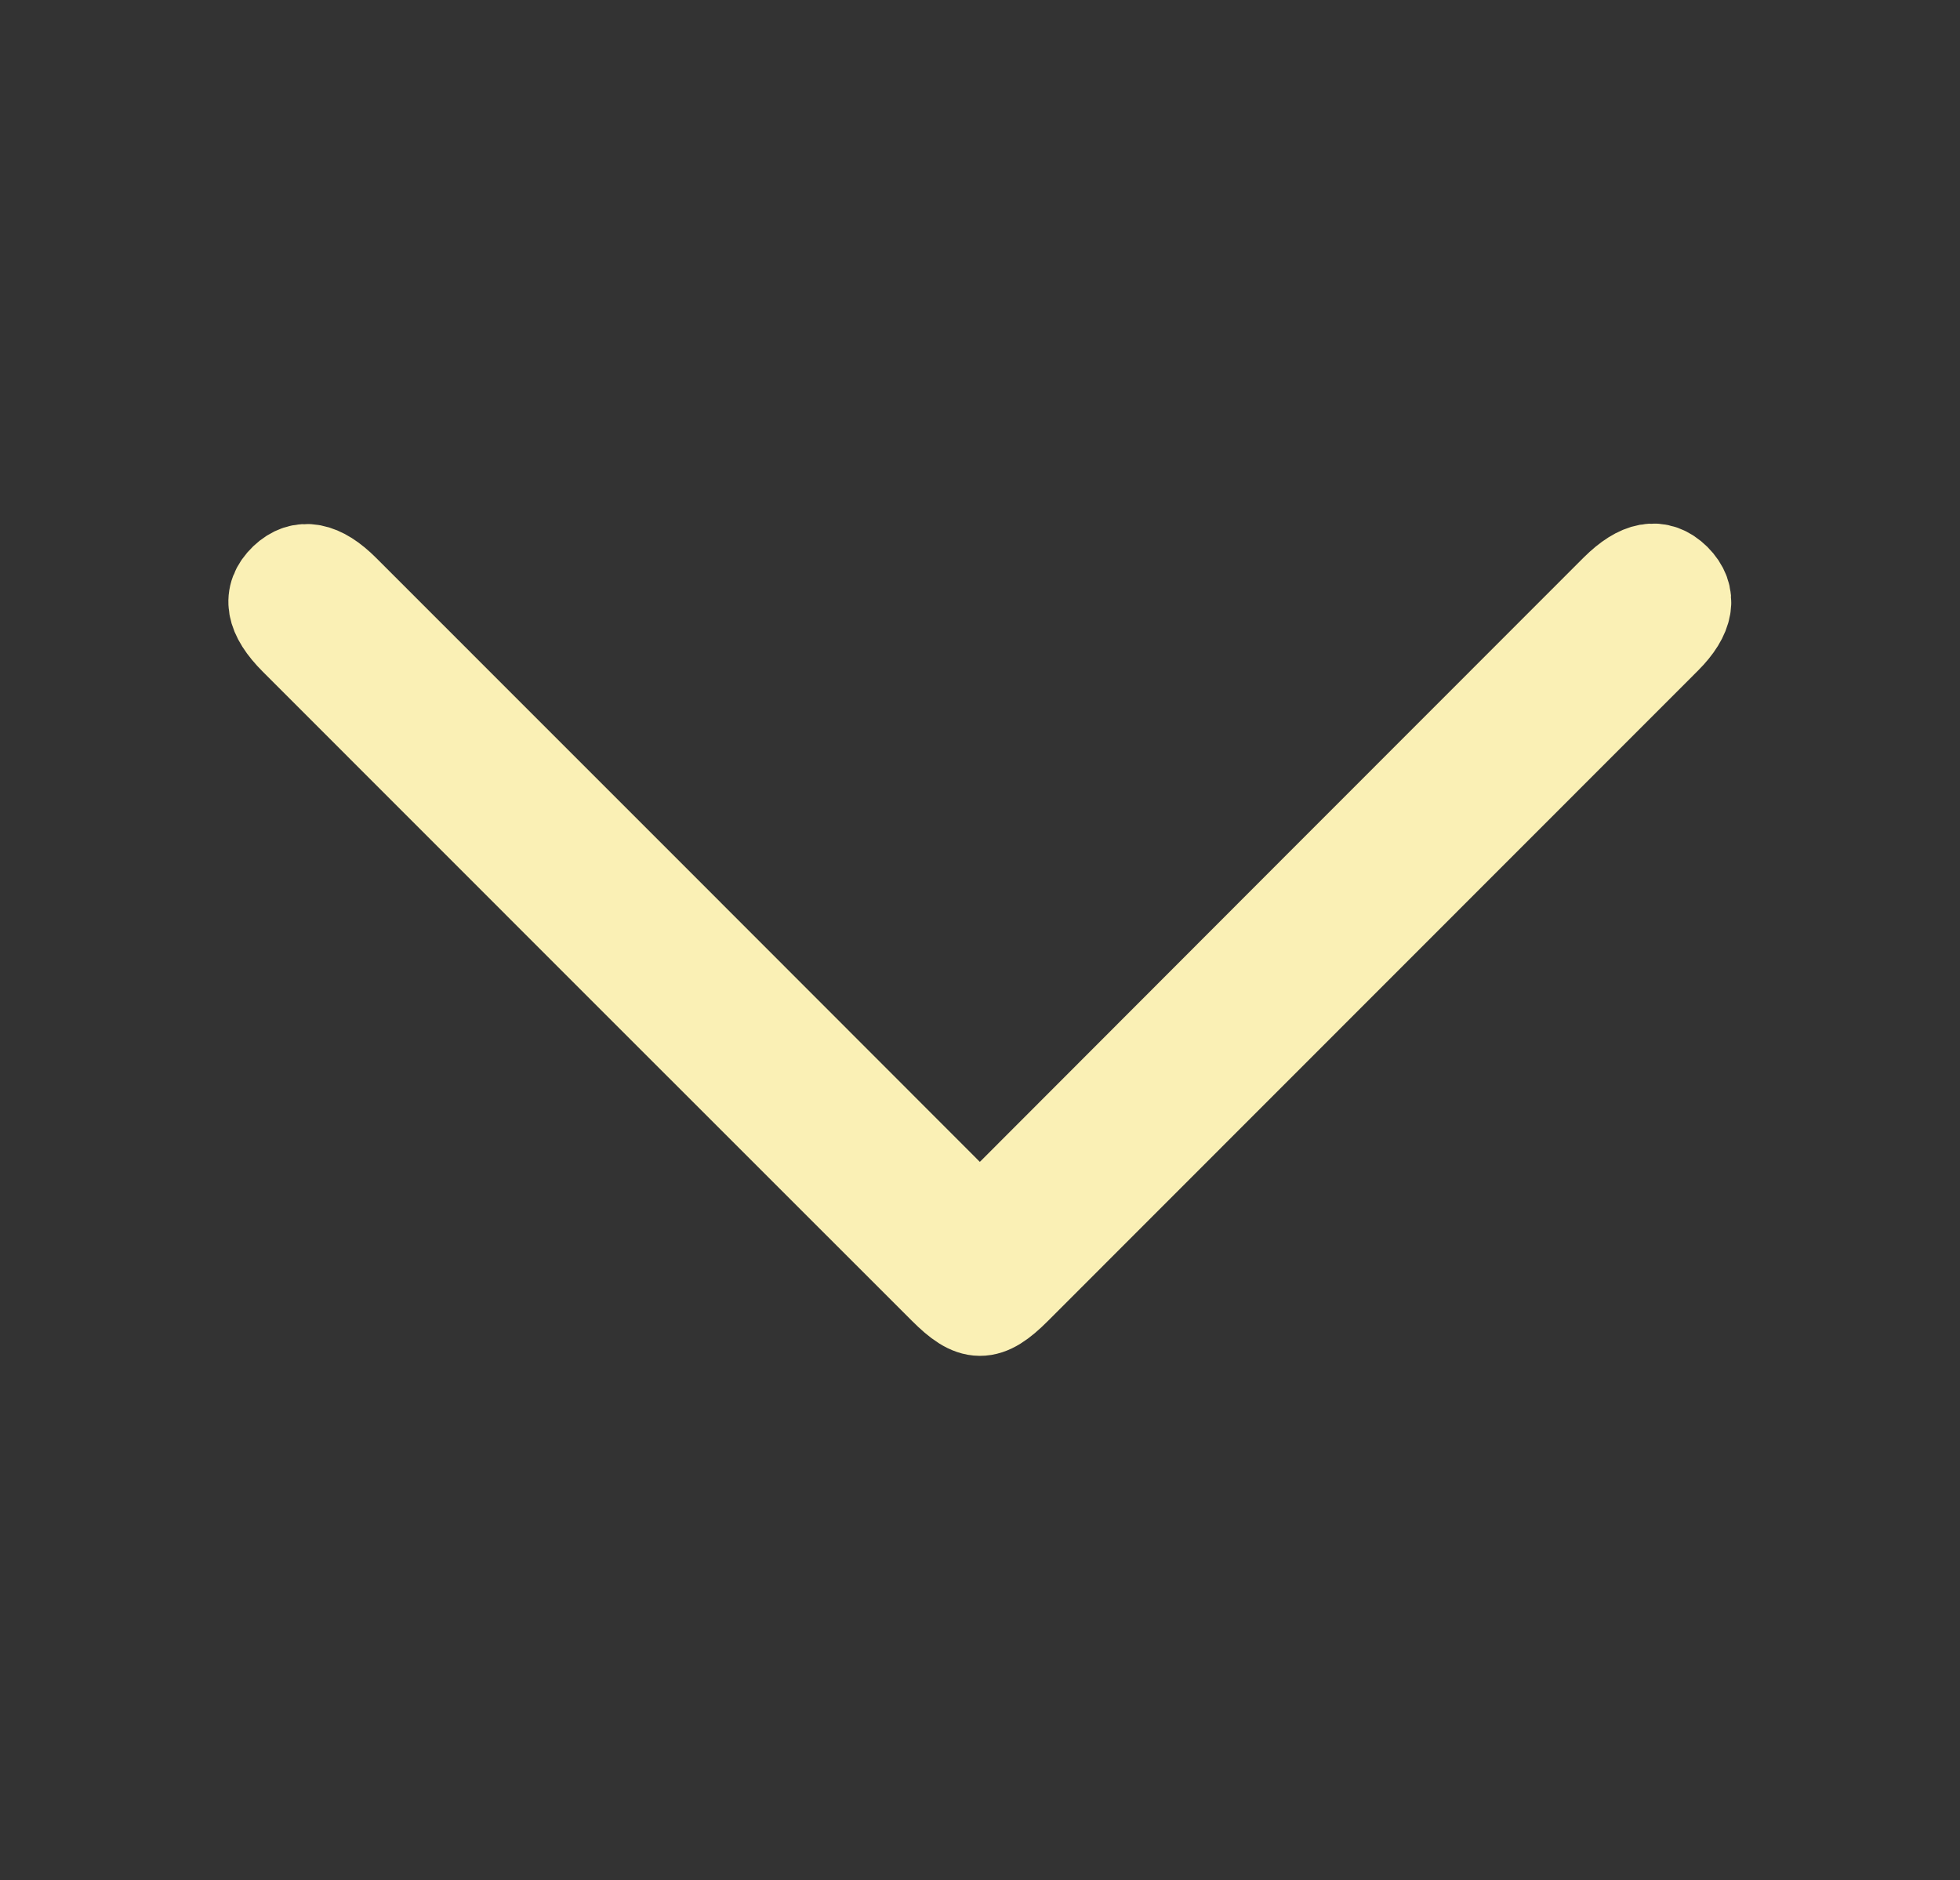
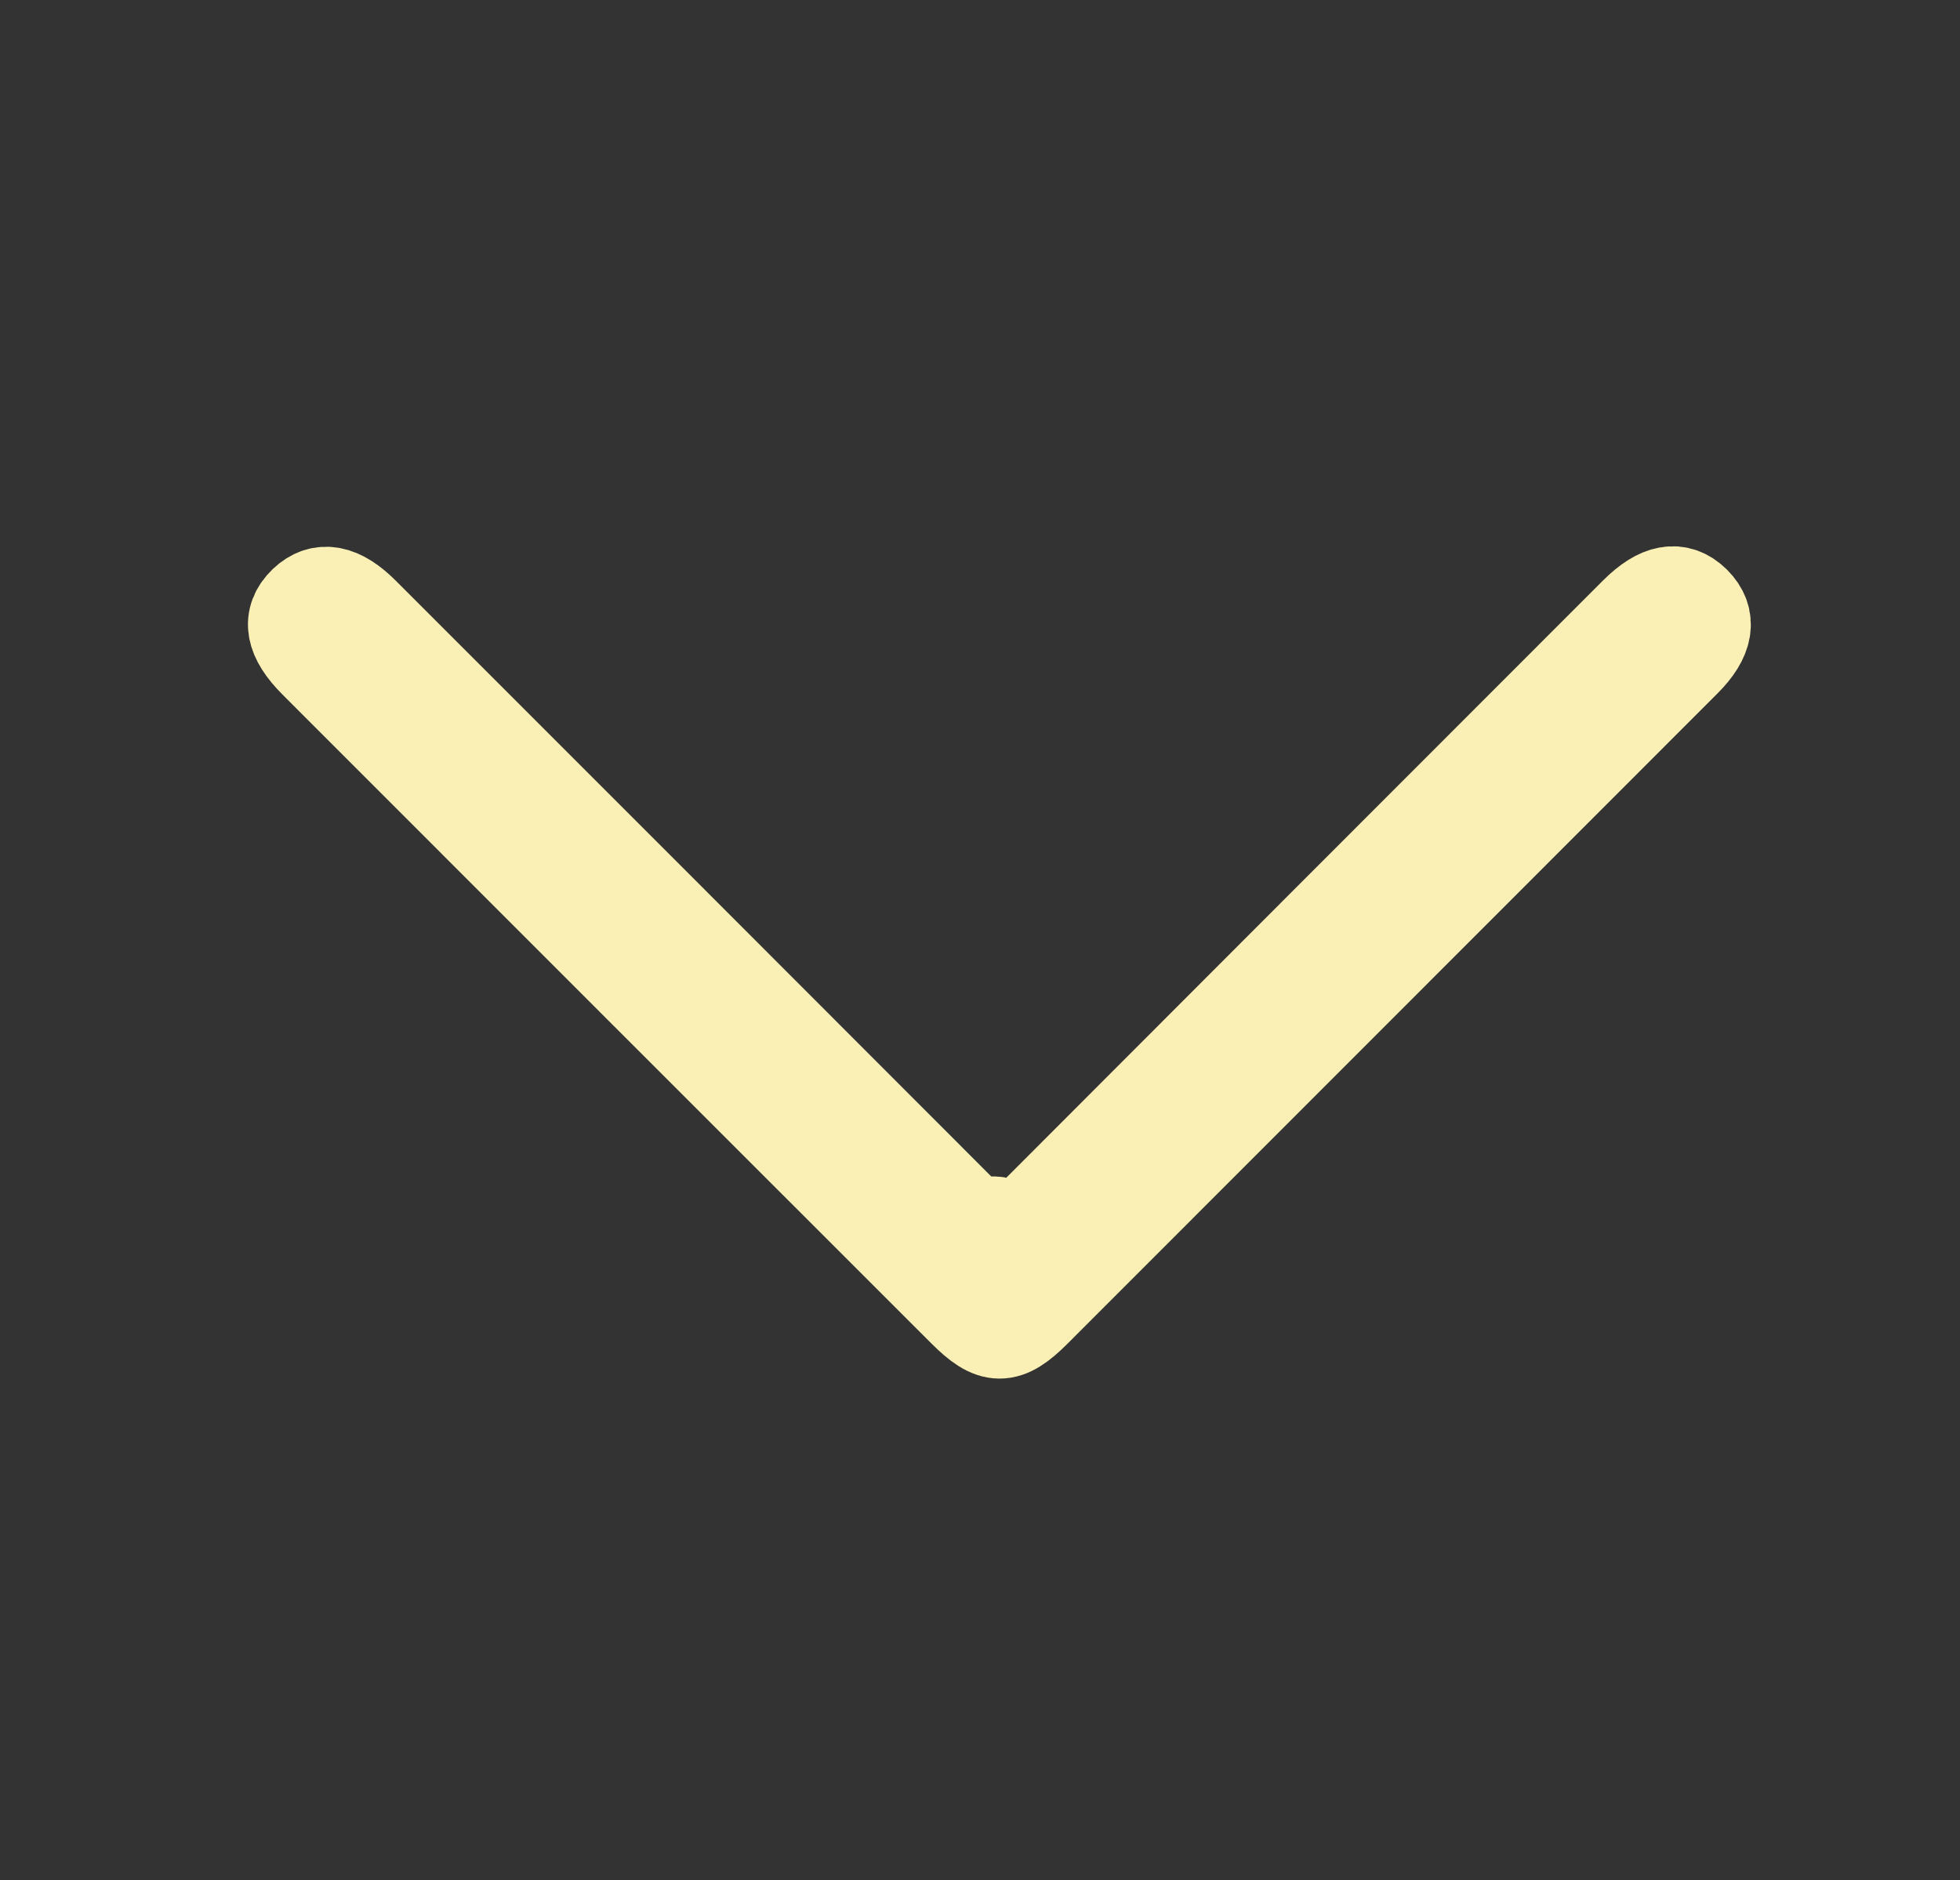
<svg xmlns="http://www.w3.org/2000/svg" version="1.1" id="Livello_1" x="0px" y="0px" viewBox="0 0 68.09 65.32" style="enable-background:new 0 0 68.09 65.32;" xml:space="preserve">
  <rect x="0" y="0" width="68.09" height="65.32" fill="#333333" stroke="none" />
  <style type="text/css">
	.st0{fill:#FAF0B5;}
	.st1{fill:none;stroke:#FAF0B5;stroke-width:3.246;stroke-miterlimit:10;}
</style>
  <g>
-     <path class="st0" d="M34.1,42.83c-0.34-0.4-0.49-0.6-0.68-0.79c-7.16-7.17-14.33-14.34-21.5-21.51c-0.79-0.79-1.44-0.91-2-0.38   c-0.58,0.56-0.47,1.21,0.36,2.04c7.52,7.52,15.03,15.04,22.55,22.55c0.98,0.98,1.44,0.99,2.42,0.01   c7.53-7.53,15.06-15.07,22.59-22.6c0.78-0.78,0.89-1.44,0.33-2c-0.56-0.55-1.2-0.43-2,0.36c-7.18,7.18-14.36,14.37-21.54,21.56   C34.45,42.26,34.33,42.5,34.1,42.83" />
-     <path class="st1" d="M34.1,42.83c-0.34-0.4-0.49-0.6-0.68-0.79c-7.16-7.17-14.33-14.34-21.5-21.51c-0.79-0.79-1.44-0.91-2-0.38   c-0.58,0.56-0.47,1.21,0.36,2.04c7.52,7.52,15.03,15.04,22.55,22.55c0.98,0.98,1.44,0.99,2.42,0.01   c7.53-7.53,15.06-15.07,22.59-22.6c0.78-0.78,0.89-1.44,0.33-2c-0.56-0.55-1.2-0.43-2,0.36c-7.18,7.18-14.36,14.37-21.54,21.56   C34.45,42.26,34.33,42.5,34.1,42.83z" />
+     <path class="st1" d="M34.1,42.83c-7.16-7.17-14.33-14.34-21.5-21.51c-0.79-0.79-1.44-0.91-2-0.38   c-0.58,0.56-0.47,1.21,0.36,2.04c7.52,7.52,15.03,15.04,22.55,22.55c0.98,0.98,1.44,0.99,2.42,0.01   c7.53-7.53,15.06-15.07,22.59-22.6c0.78-0.78,0.89-1.44,0.33-2c-0.56-0.55-1.2-0.43-2,0.36c-7.18,7.18-14.36,14.37-21.54,21.56   C34.45,42.26,34.33,42.5,34.1,42.83z" />
  </g>
</svg>